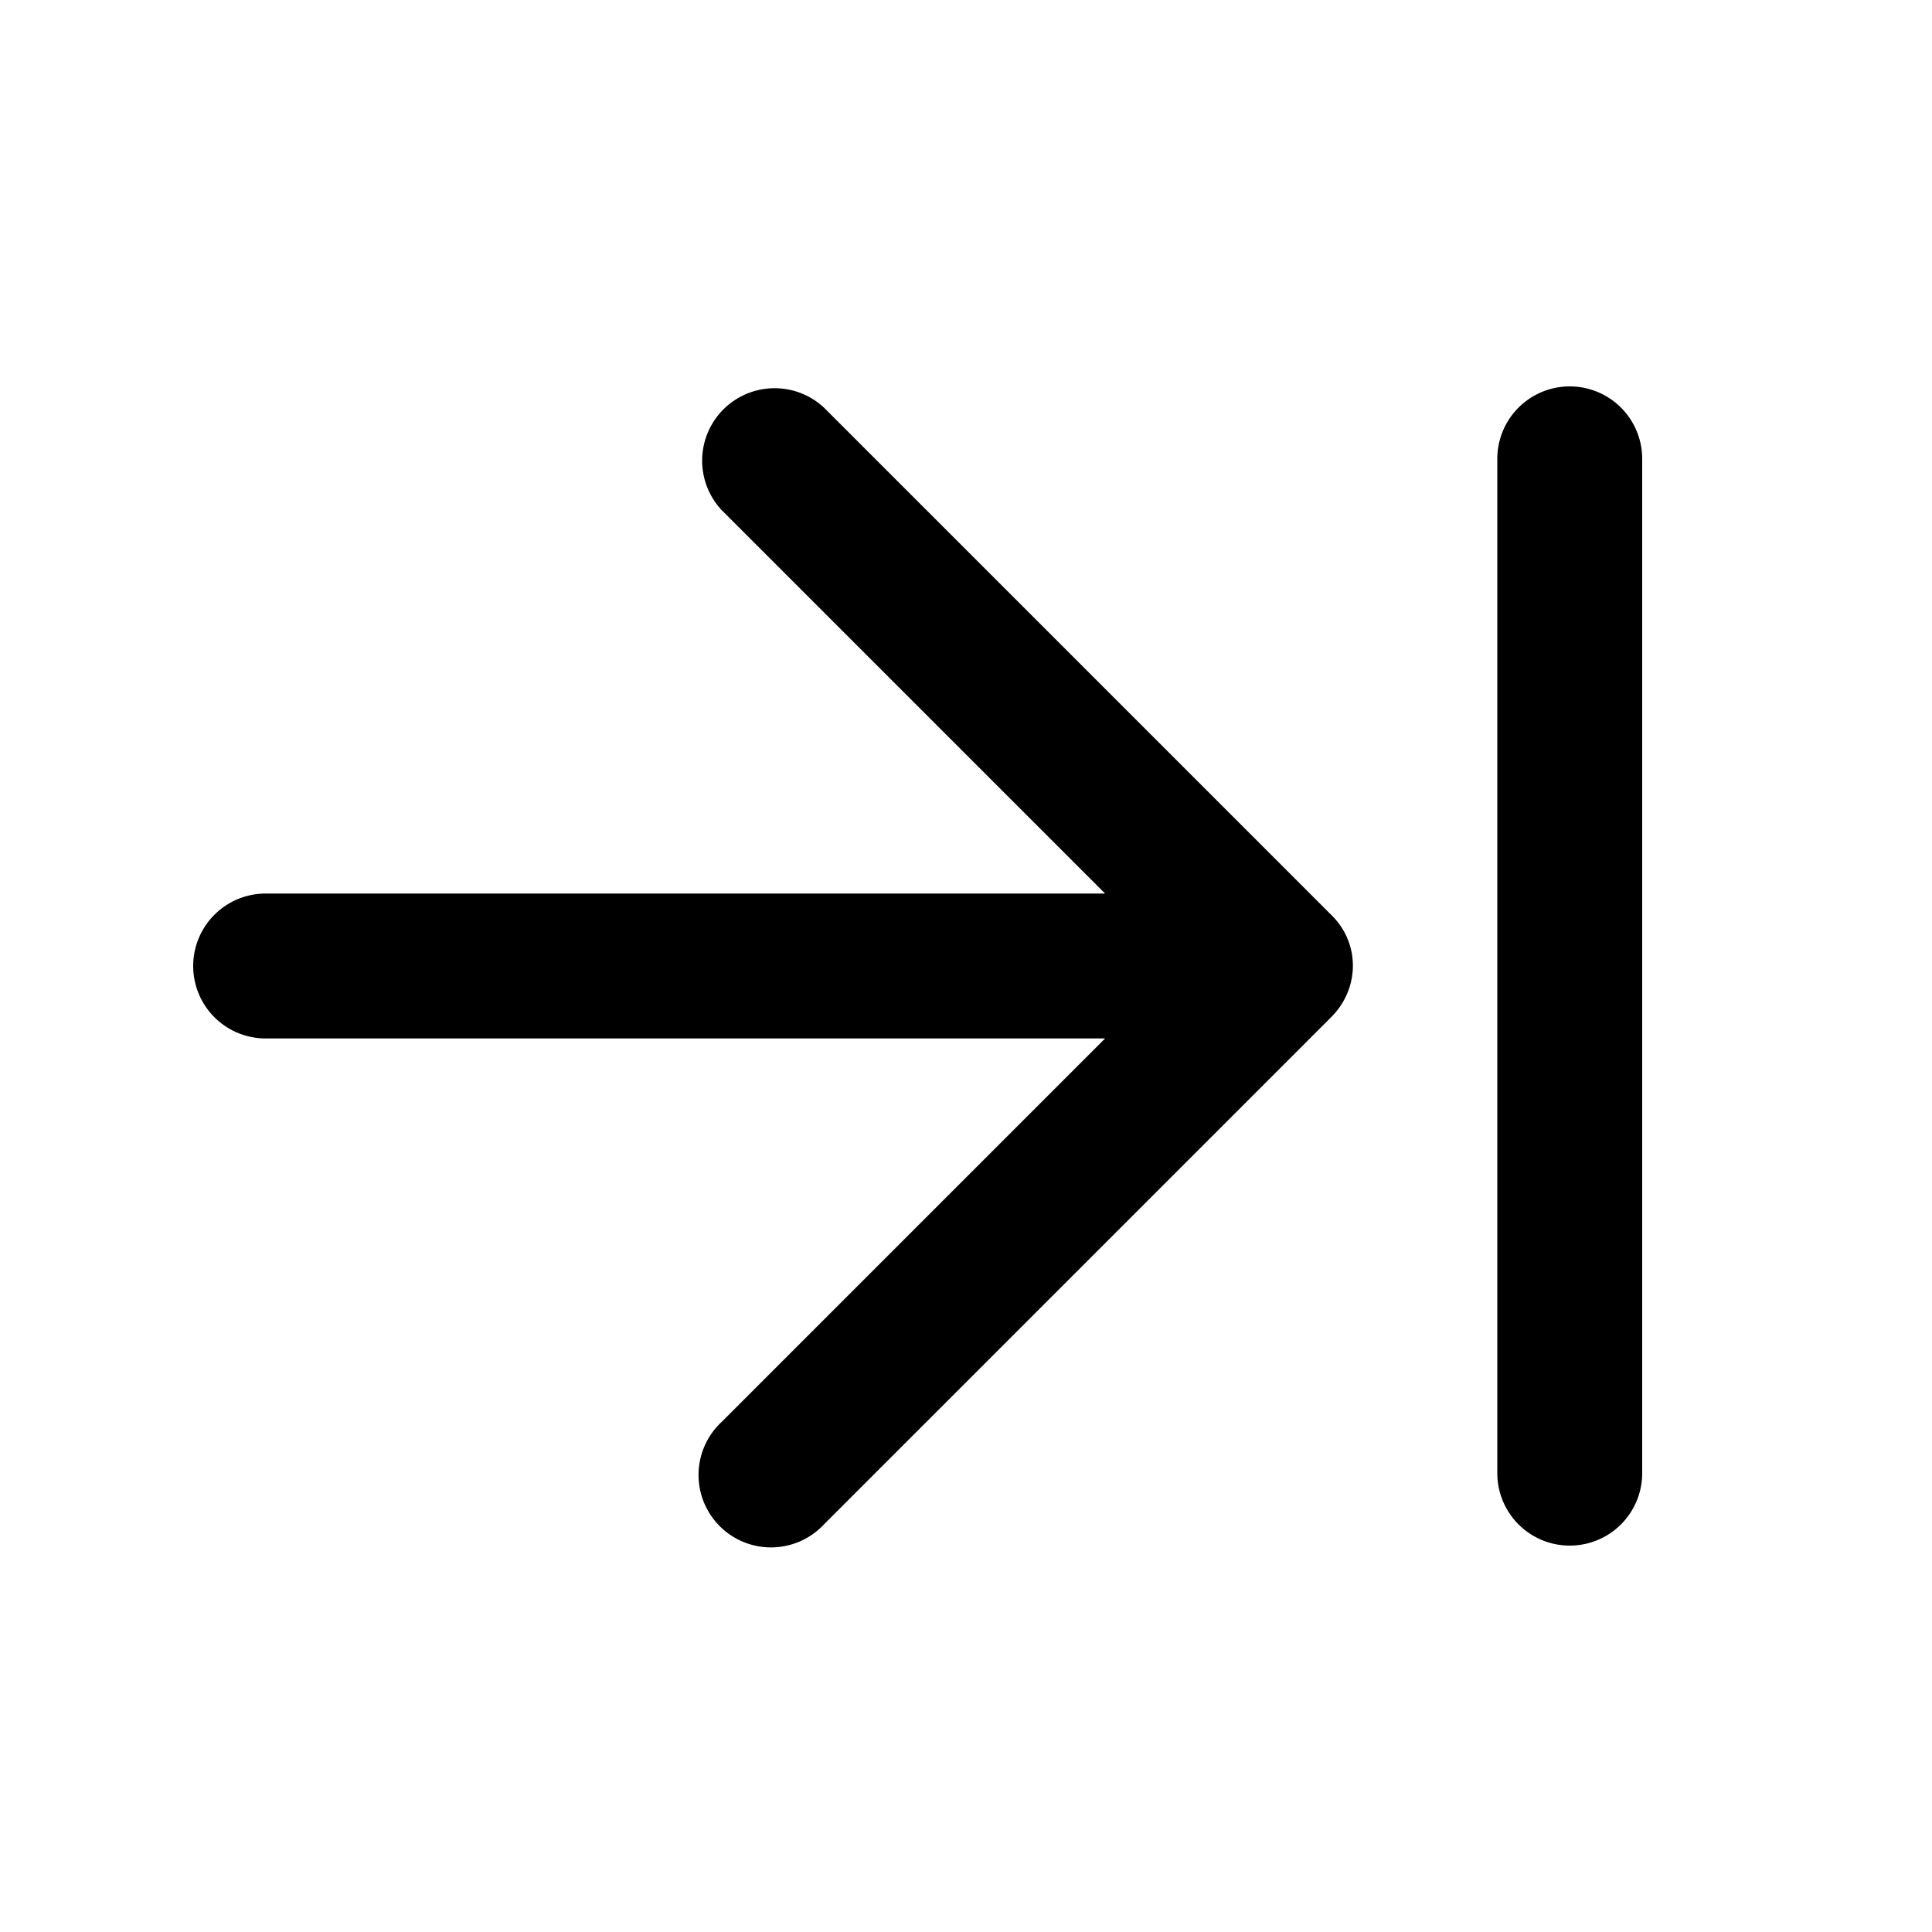
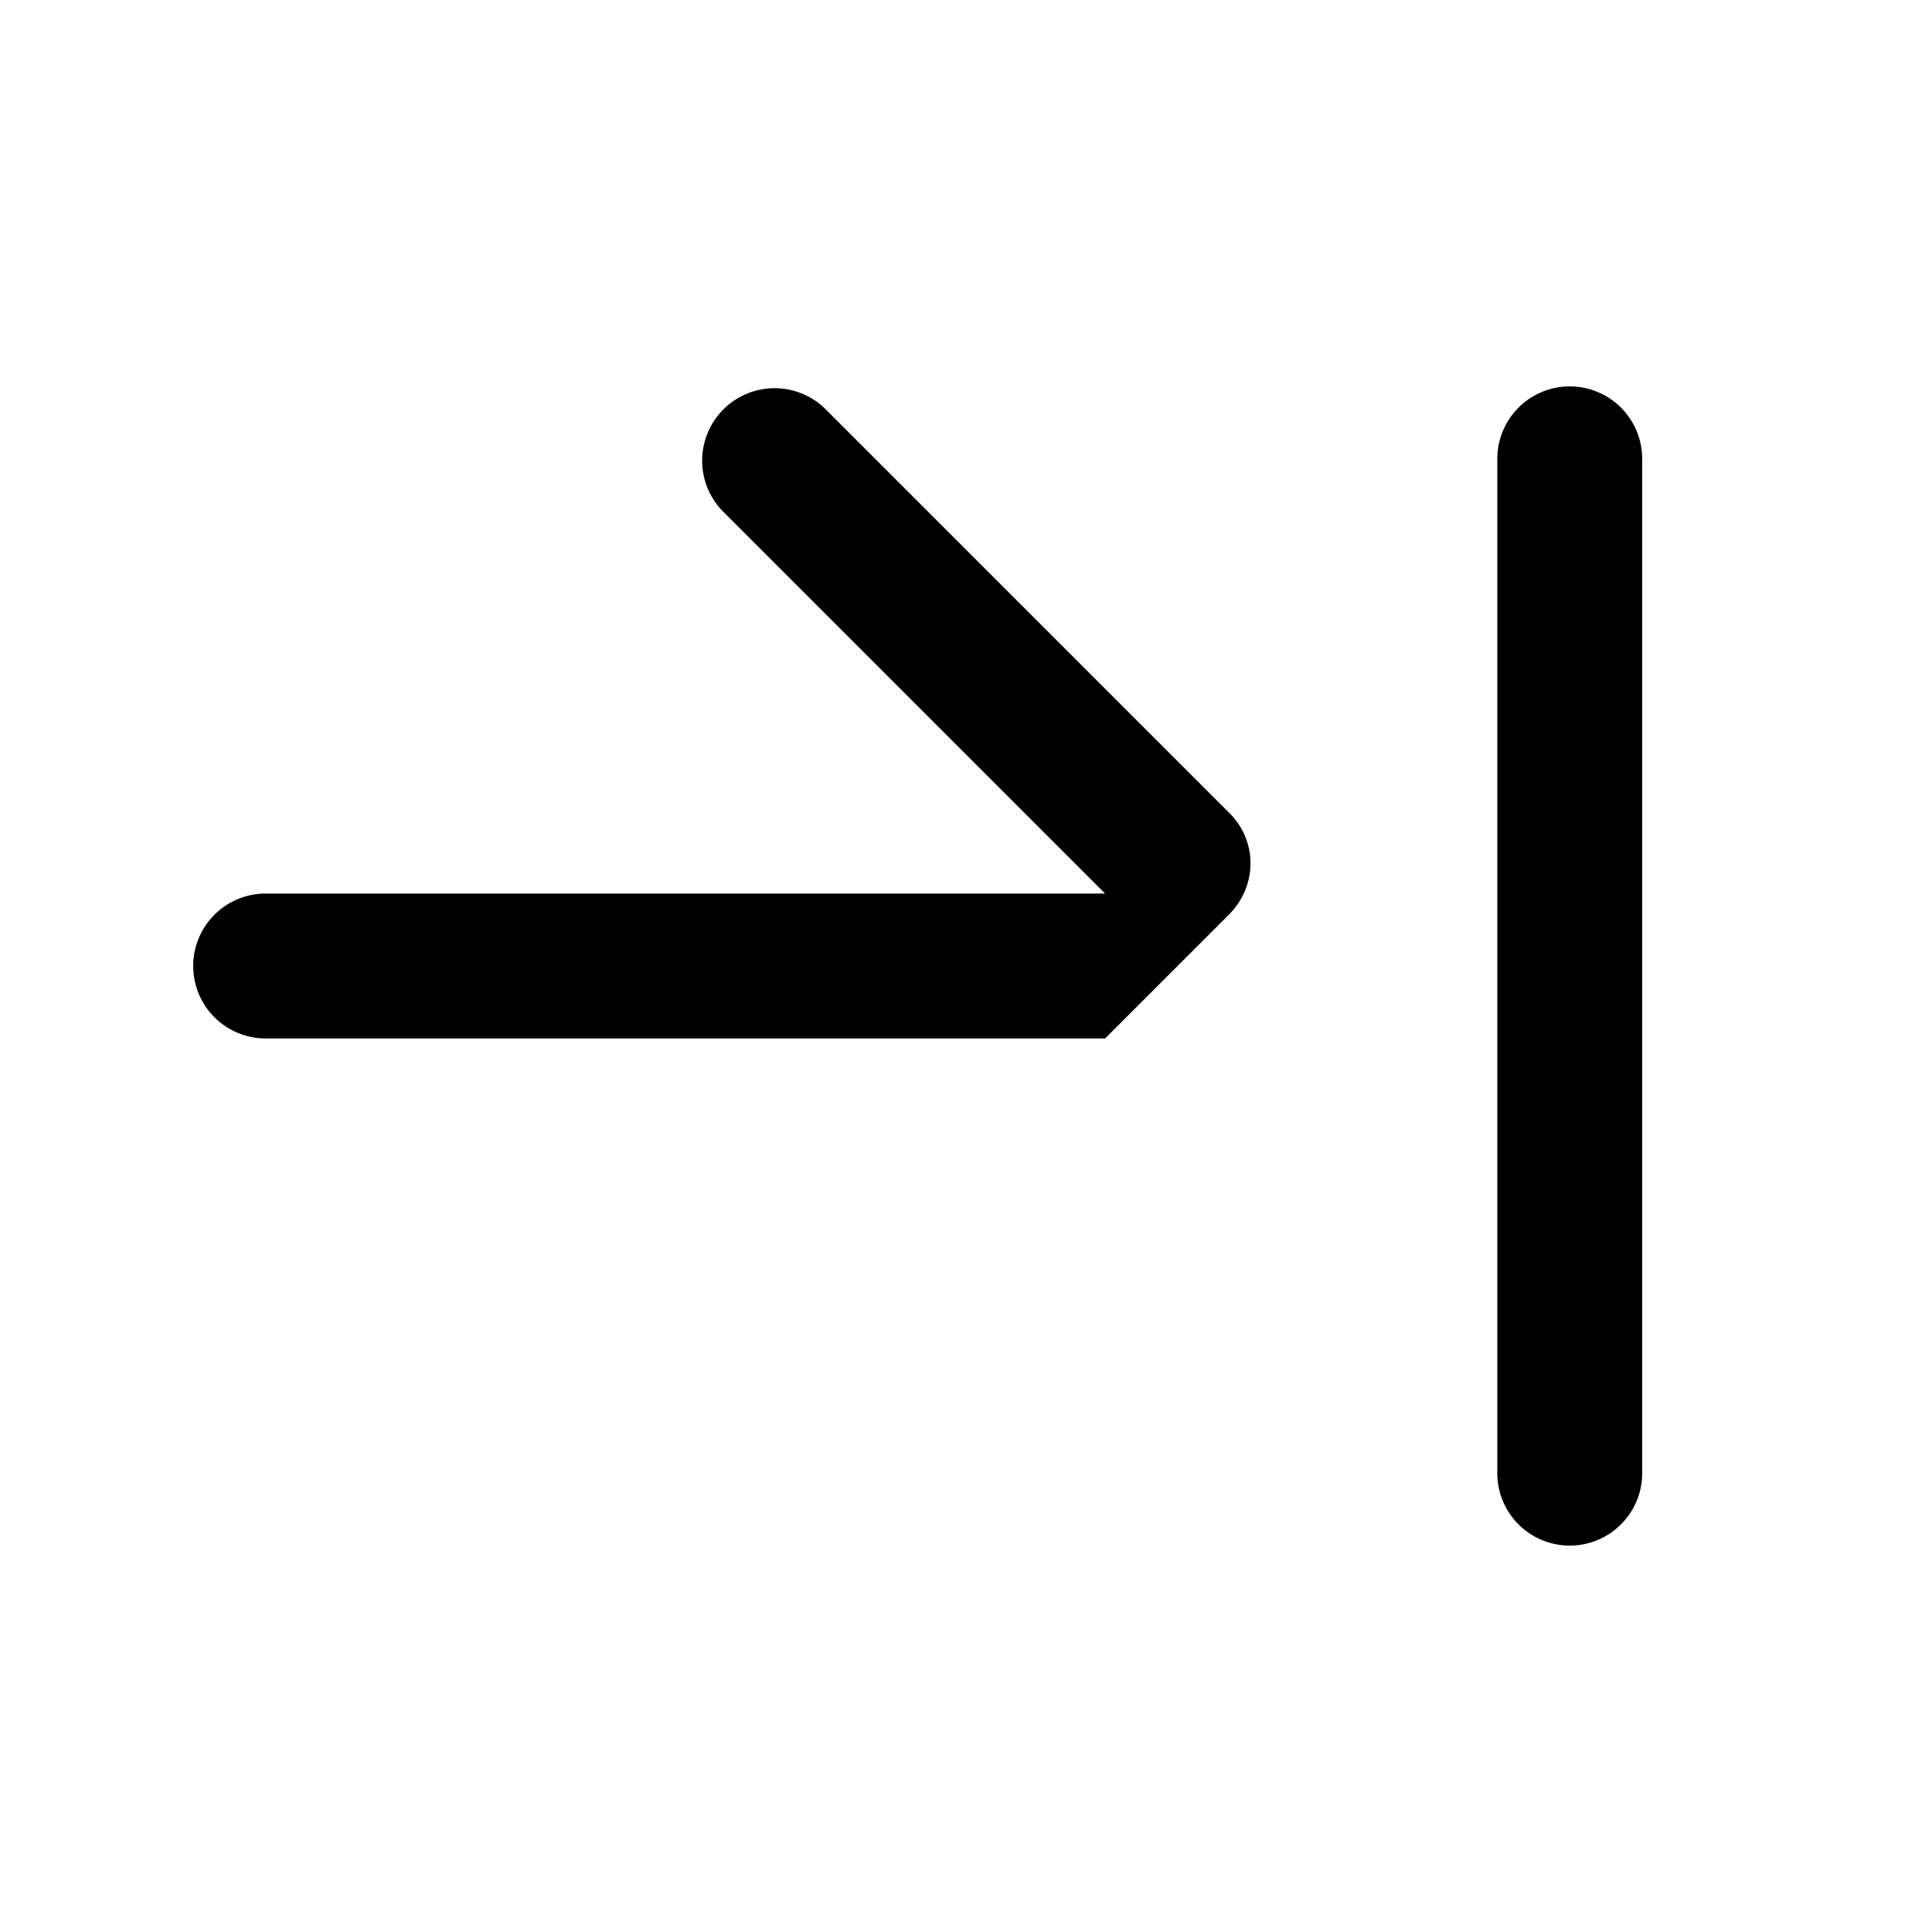
<svg xmlns="http://www.w3.org/2000/svg" width="20" height="20" viewBox="0 0 20 20">
-   <path d="M17 4.75a.75.75 0 0 0-1.5 0v10.5a.75.75 0 0 0 1.5 0V4.75Zm-8.47-.53a.75.75 0 0 0-1.06 1.06l3.97 3.97H2.75a.75.75 0 0 0 0 1.5h8.69l-3.97 3.97a.75.75 0 1 0 1.06 1.06l5.25-5.25c.3-.3.3-.77 0-1.06L8.53 4.22Z" />
+   <path d="M17 4.75a.75.75 0 0 0-1.5 0v10.5a.75.75 0 0 0 1.5 0V4.75Zm-8.47-.53a.75.75 0 0 0-1.06 1.06l3.97 3.97H2.75a.75.75 0 0 0 0 1.5h8.69l-3.97 3.97l5.25-5.25c.3-.3.3-.77 0-1.06L8.53 4.22Z" />
</svg>